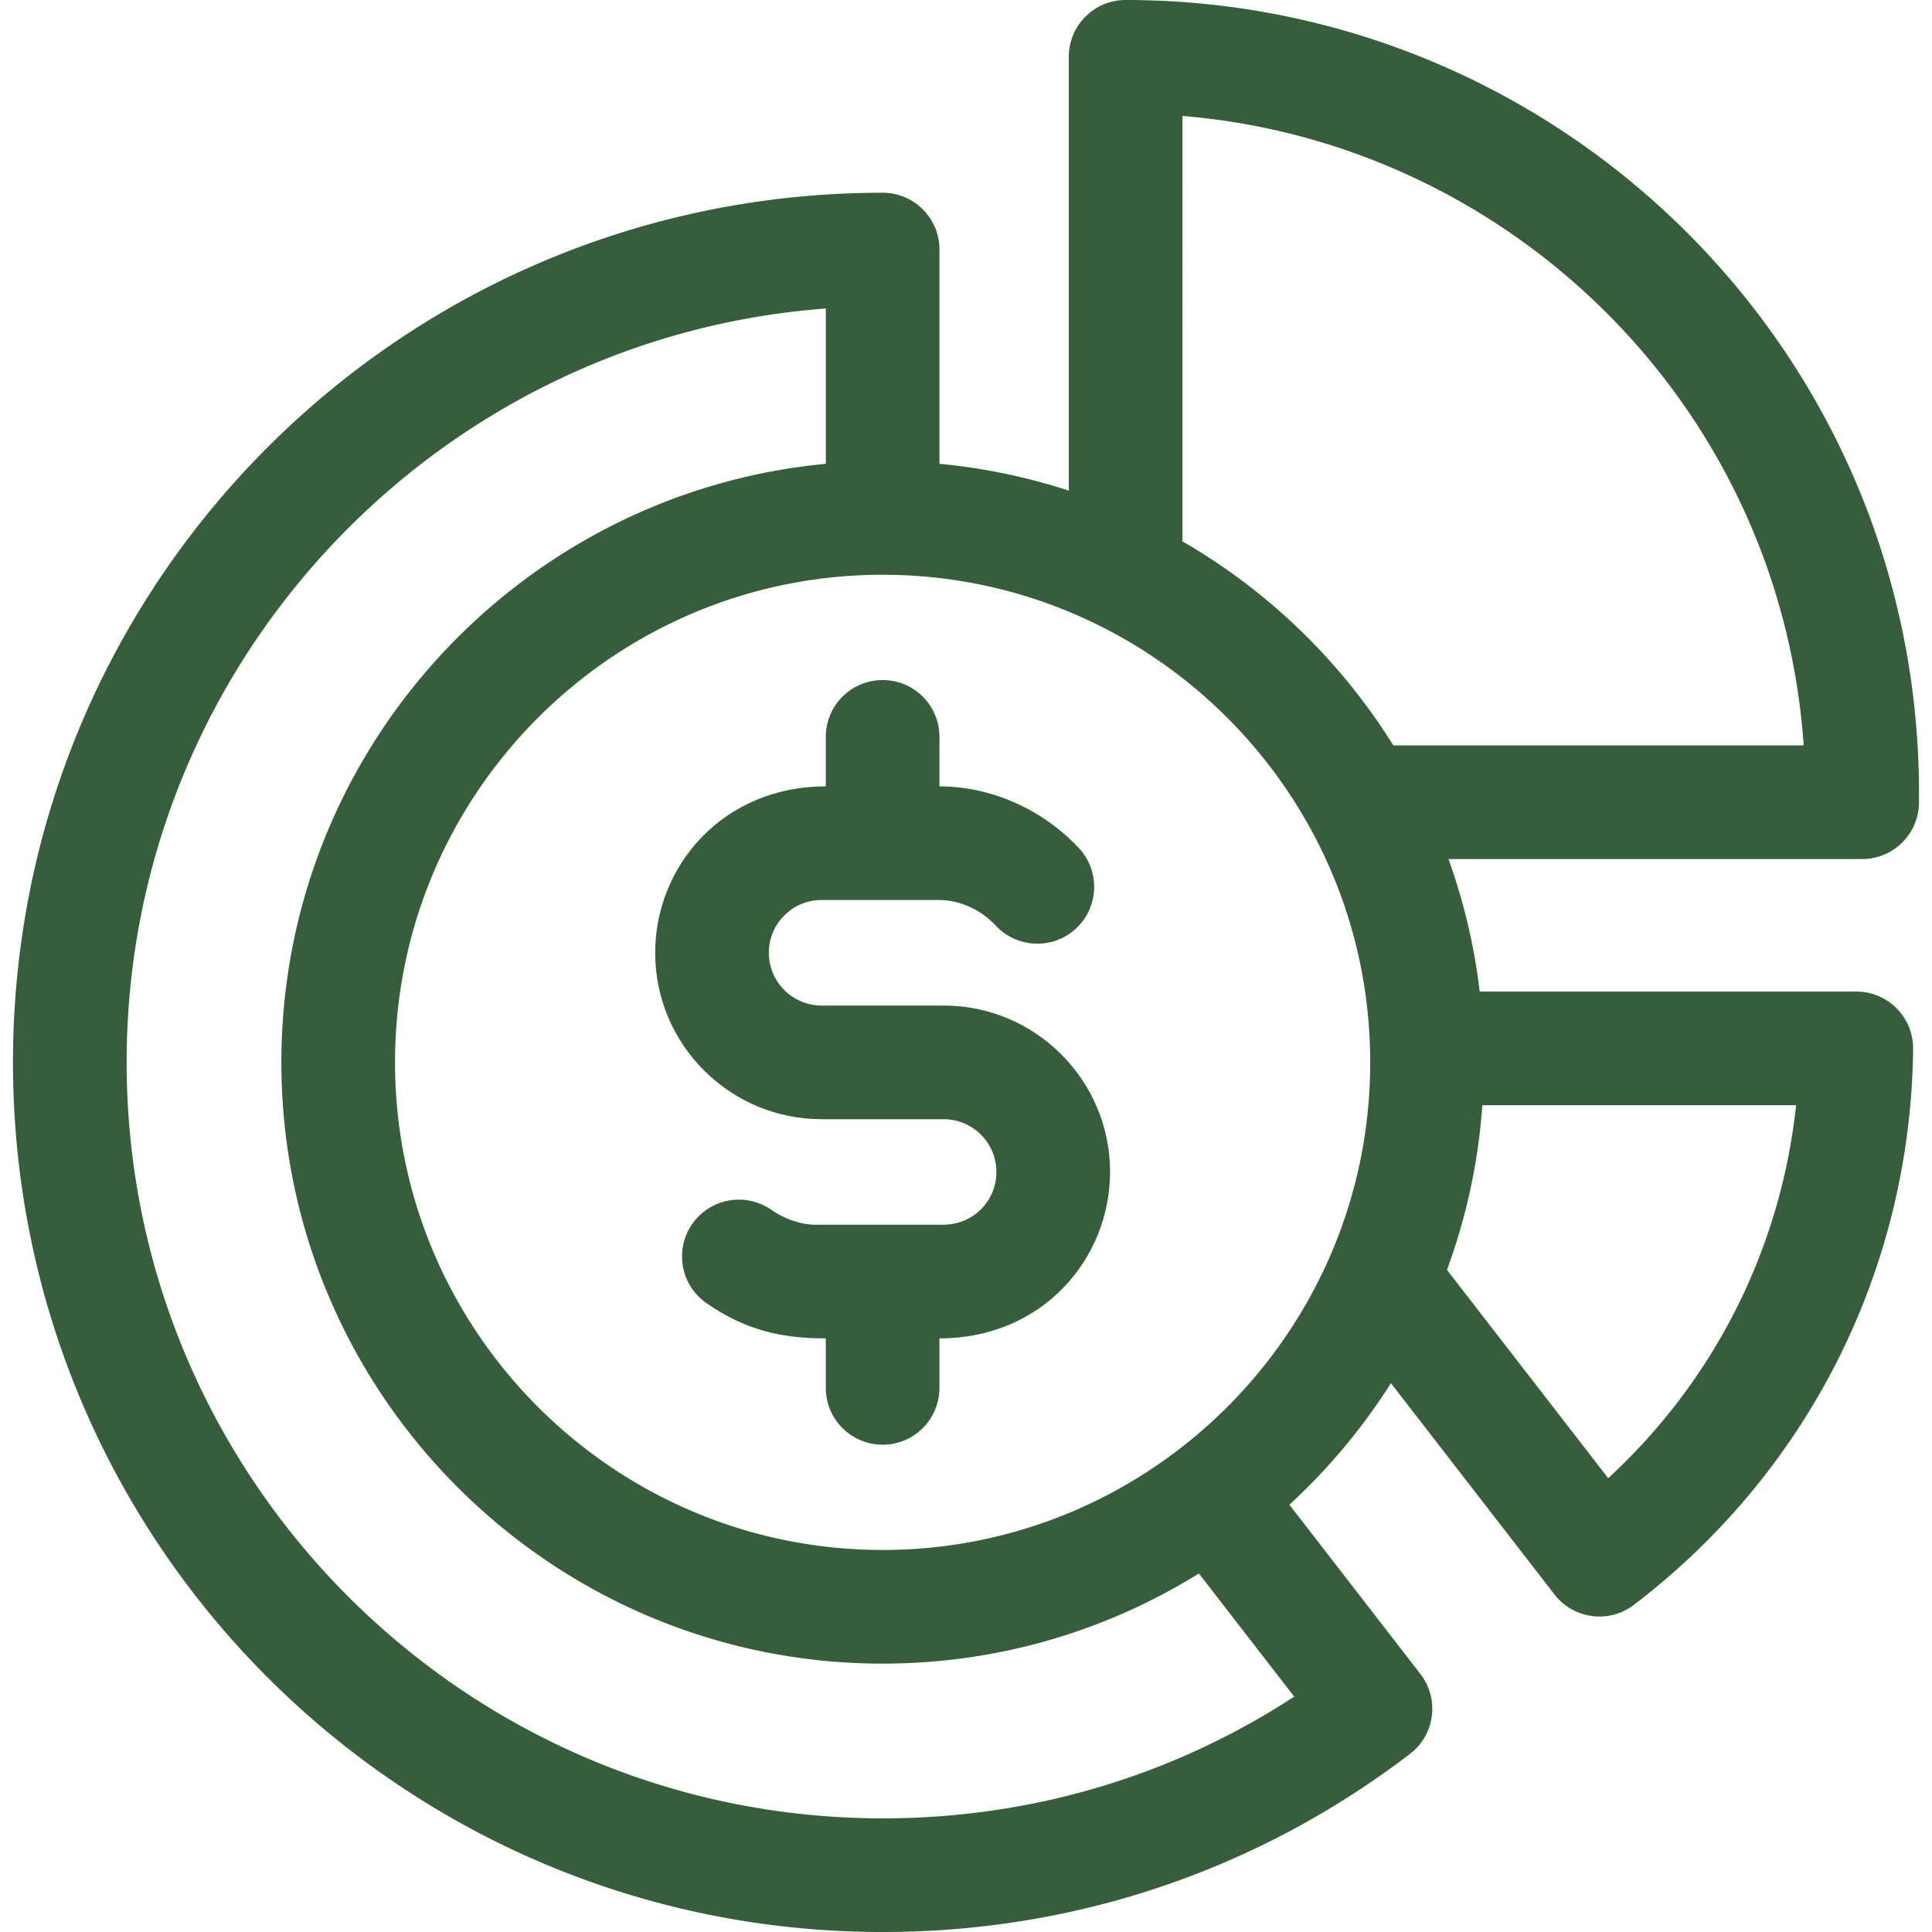
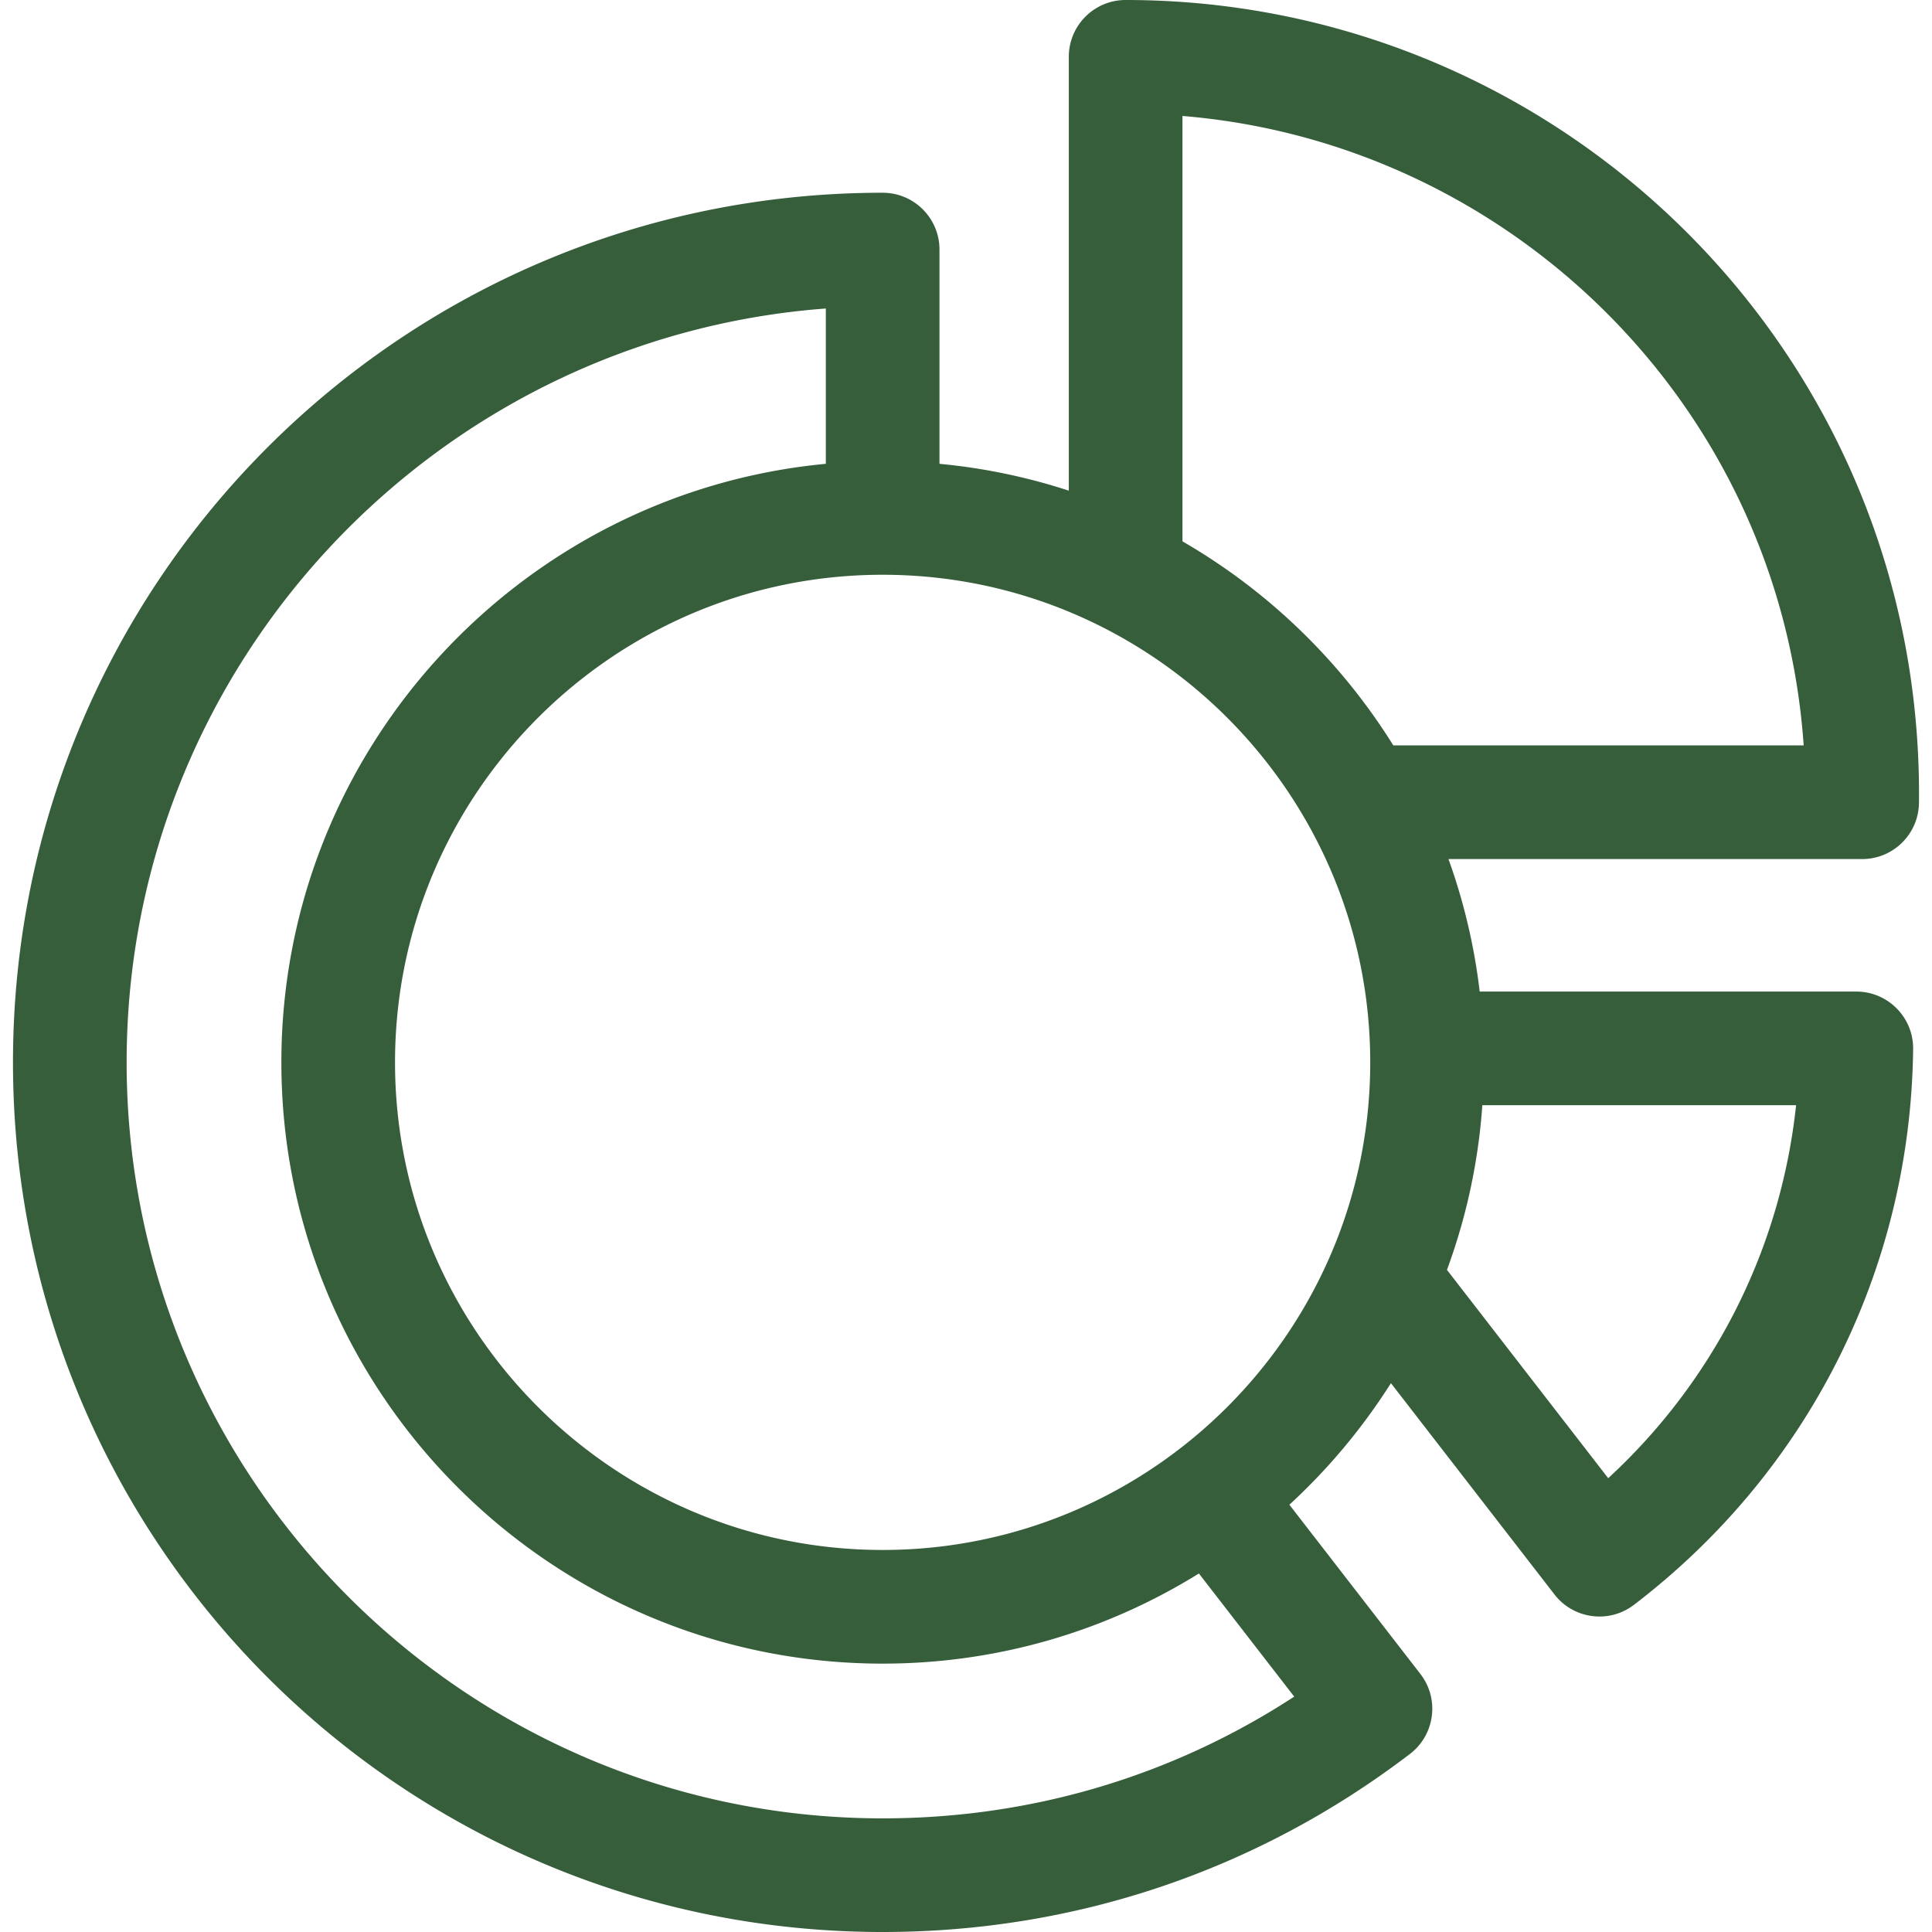
<svg xmlns="http://www.w3.org/2000/svg" width="512" height="512" x="0" y="0" viewBox="0 0 510 510" style="enable-background:new 0 0 512 512" xml:space="preserve" class="">
  <g>
    <path d="M490.019 261.75h-99.417a157.403 157.403 0 0 0-8.242-34.98h109.2c8.22 0 14.909-6.615 14.999-14.835C507.859 93.608 412.344 0 297.139 0c-8.284 0-15 6.716-15 15v114.522a157.467 157.467 0 0 0-34.14-7.084V65.88c0-8.284-6.716-15-15-15-126.877 0-229.57 102.67-229.57 229.561C3.429 407.311 106.11 510 232.999 510c50.79 0 98.922-16.255 139.193-47.008 6.625-5.059 7.84-14.539 2.758-21.104l-34.584-44.679a159.9 159.9 0 0 0 26.804-32.09l43.177 55.782c5.047 6.52 14.411 7.745 20.966 2.739 46.166-35.259 73.03-88.734 73.705-146.716.096-8.351-6.652-15.174-14.999-15.174zM312.139 30.613c86.418 7.097 157.743 76.416 163.989 166.156H367.802c-13.829-22.202-32.979-40.76-55.663-53.865zm29.503 417.256C309.332 468.937 272.072 480 232.999 480c-110.043 0-199.57-89.522-199.57-199.56 0-104.994 81.504-191.311 184.57-199.003v40.999c-80.51 7.58-143.722 75.543-143.722 158.003 0 87.516 71.199 158.715 158.715 158.715 30.611 0 59.219-8.72 83.489-23.792zm-108.65-38.715c-70.974 0-128.715-57.741-128.715-128.715 0-70.975 57.741-128.716 128.715-128.716s128.715 57.741 128.715 128.716c0 70.974-57.741 128.715-128.715 128.715zm191.535-18.946-42.565-54.992a157.567 157.567 0 0 0 9.338-43.466h82.824c-4.054 37.861-21.548 72.591-49.597 98.458z" fill="#365e3b" opacity="1" data-original="#000000" />
-     <path d="M249.099 265.439h-32.215c-7.681 0-13.93-6.249-13.93-13.931 0-7.705 6.237-13.93 13.926-13.93l.218.001h30.851c5.504.055 10.948 2.527 14.941 6.789 5.666 6.044 15.157 6.353 21.202.687 6.044-5.665 6.353-15.157.688-21.202-10.033-10.705-23.772-16.273-36.789-16.273v-13.067c0-8.284-6.716-15-15-15s-15 6.716-15 15v13.067c-27.042 0-45.037 20.899-45.037 43.929 0 24.224 19.707 43.931 43.93 43.931h32.215c7.681 0 13.93 6.249 13.93 13.93 0 7.405-5.851 13.93-14.144 13.93h-33.66c-3.887-.04-8.017-1.442-11.633-3.951-6.807-4.724-16.153-3.032-20.875 3.773-4.722 6.807-3.033 16.152 3.773 20.875 10.526 7.303 20.151 9.303 31.5 9.303v13.067c0 8.284 6.716 15 15 15s15-6.716 15-15V353.3c27.265 0 45.038-21.103 45.038-43.93.002-24.224-19.705-43.931-43.929-43.931z" fill="#365e3b" opacity="1" data-original="#000000" />
  </g>
</svg>